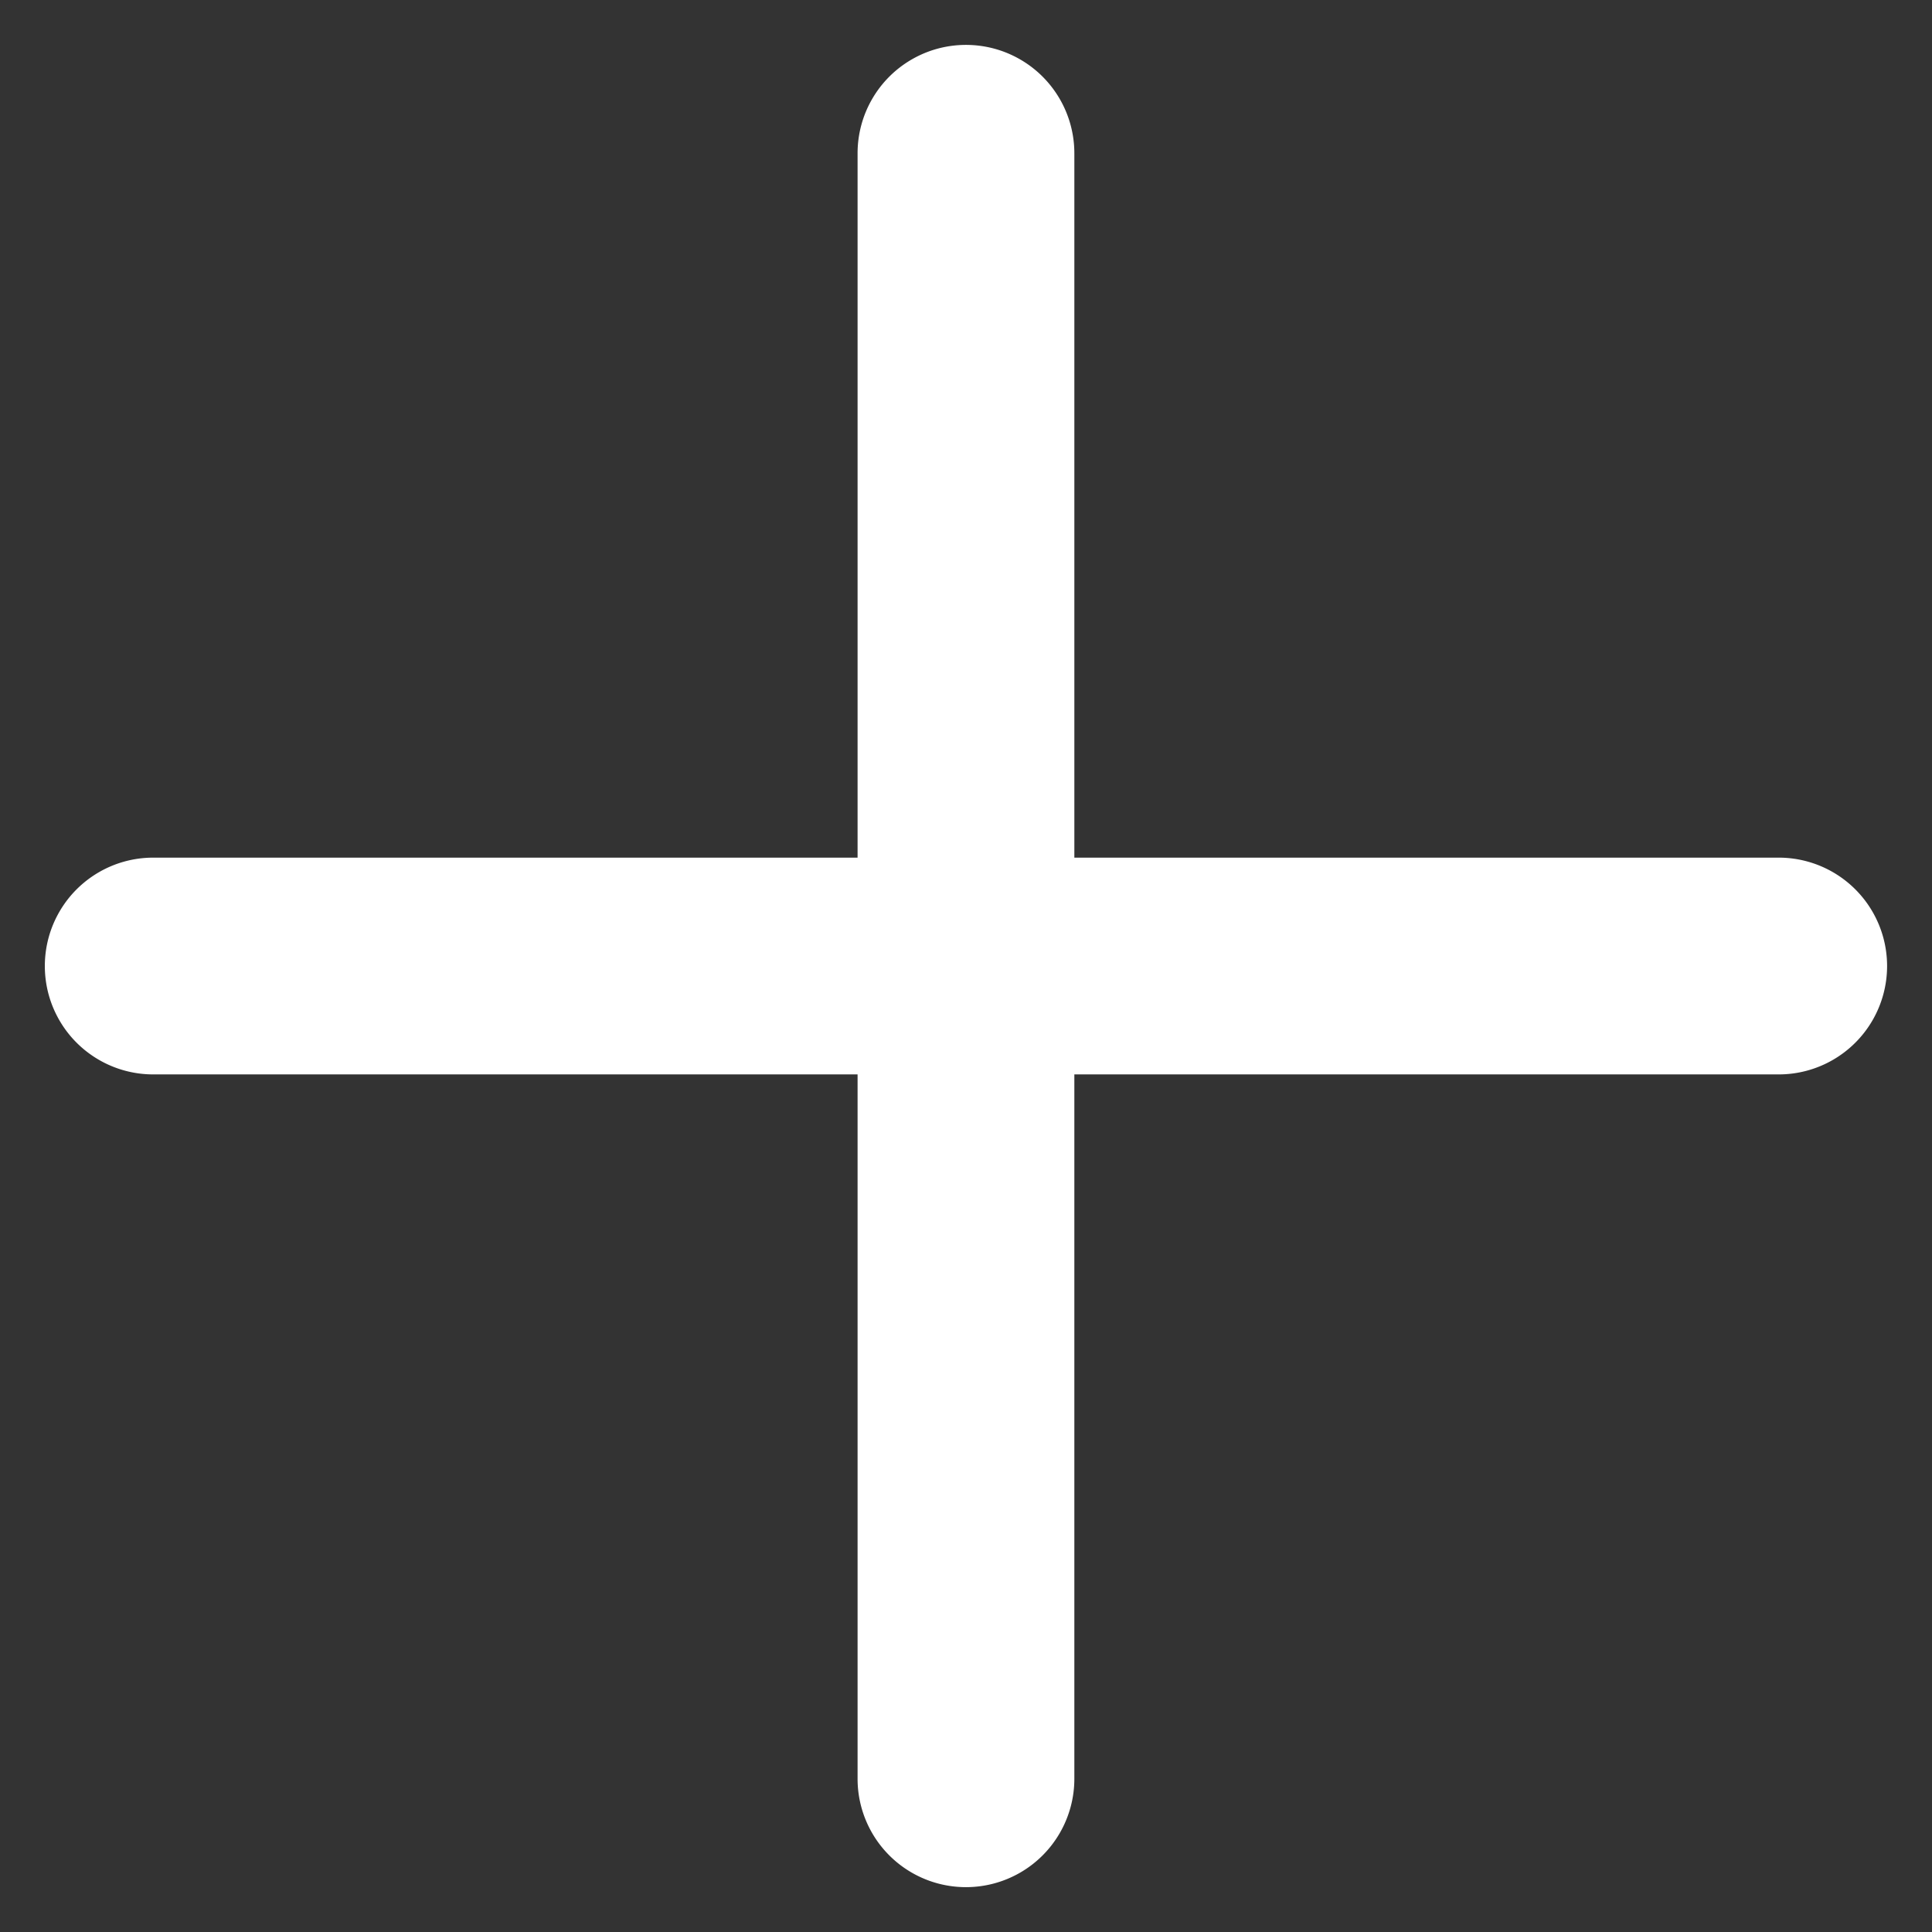
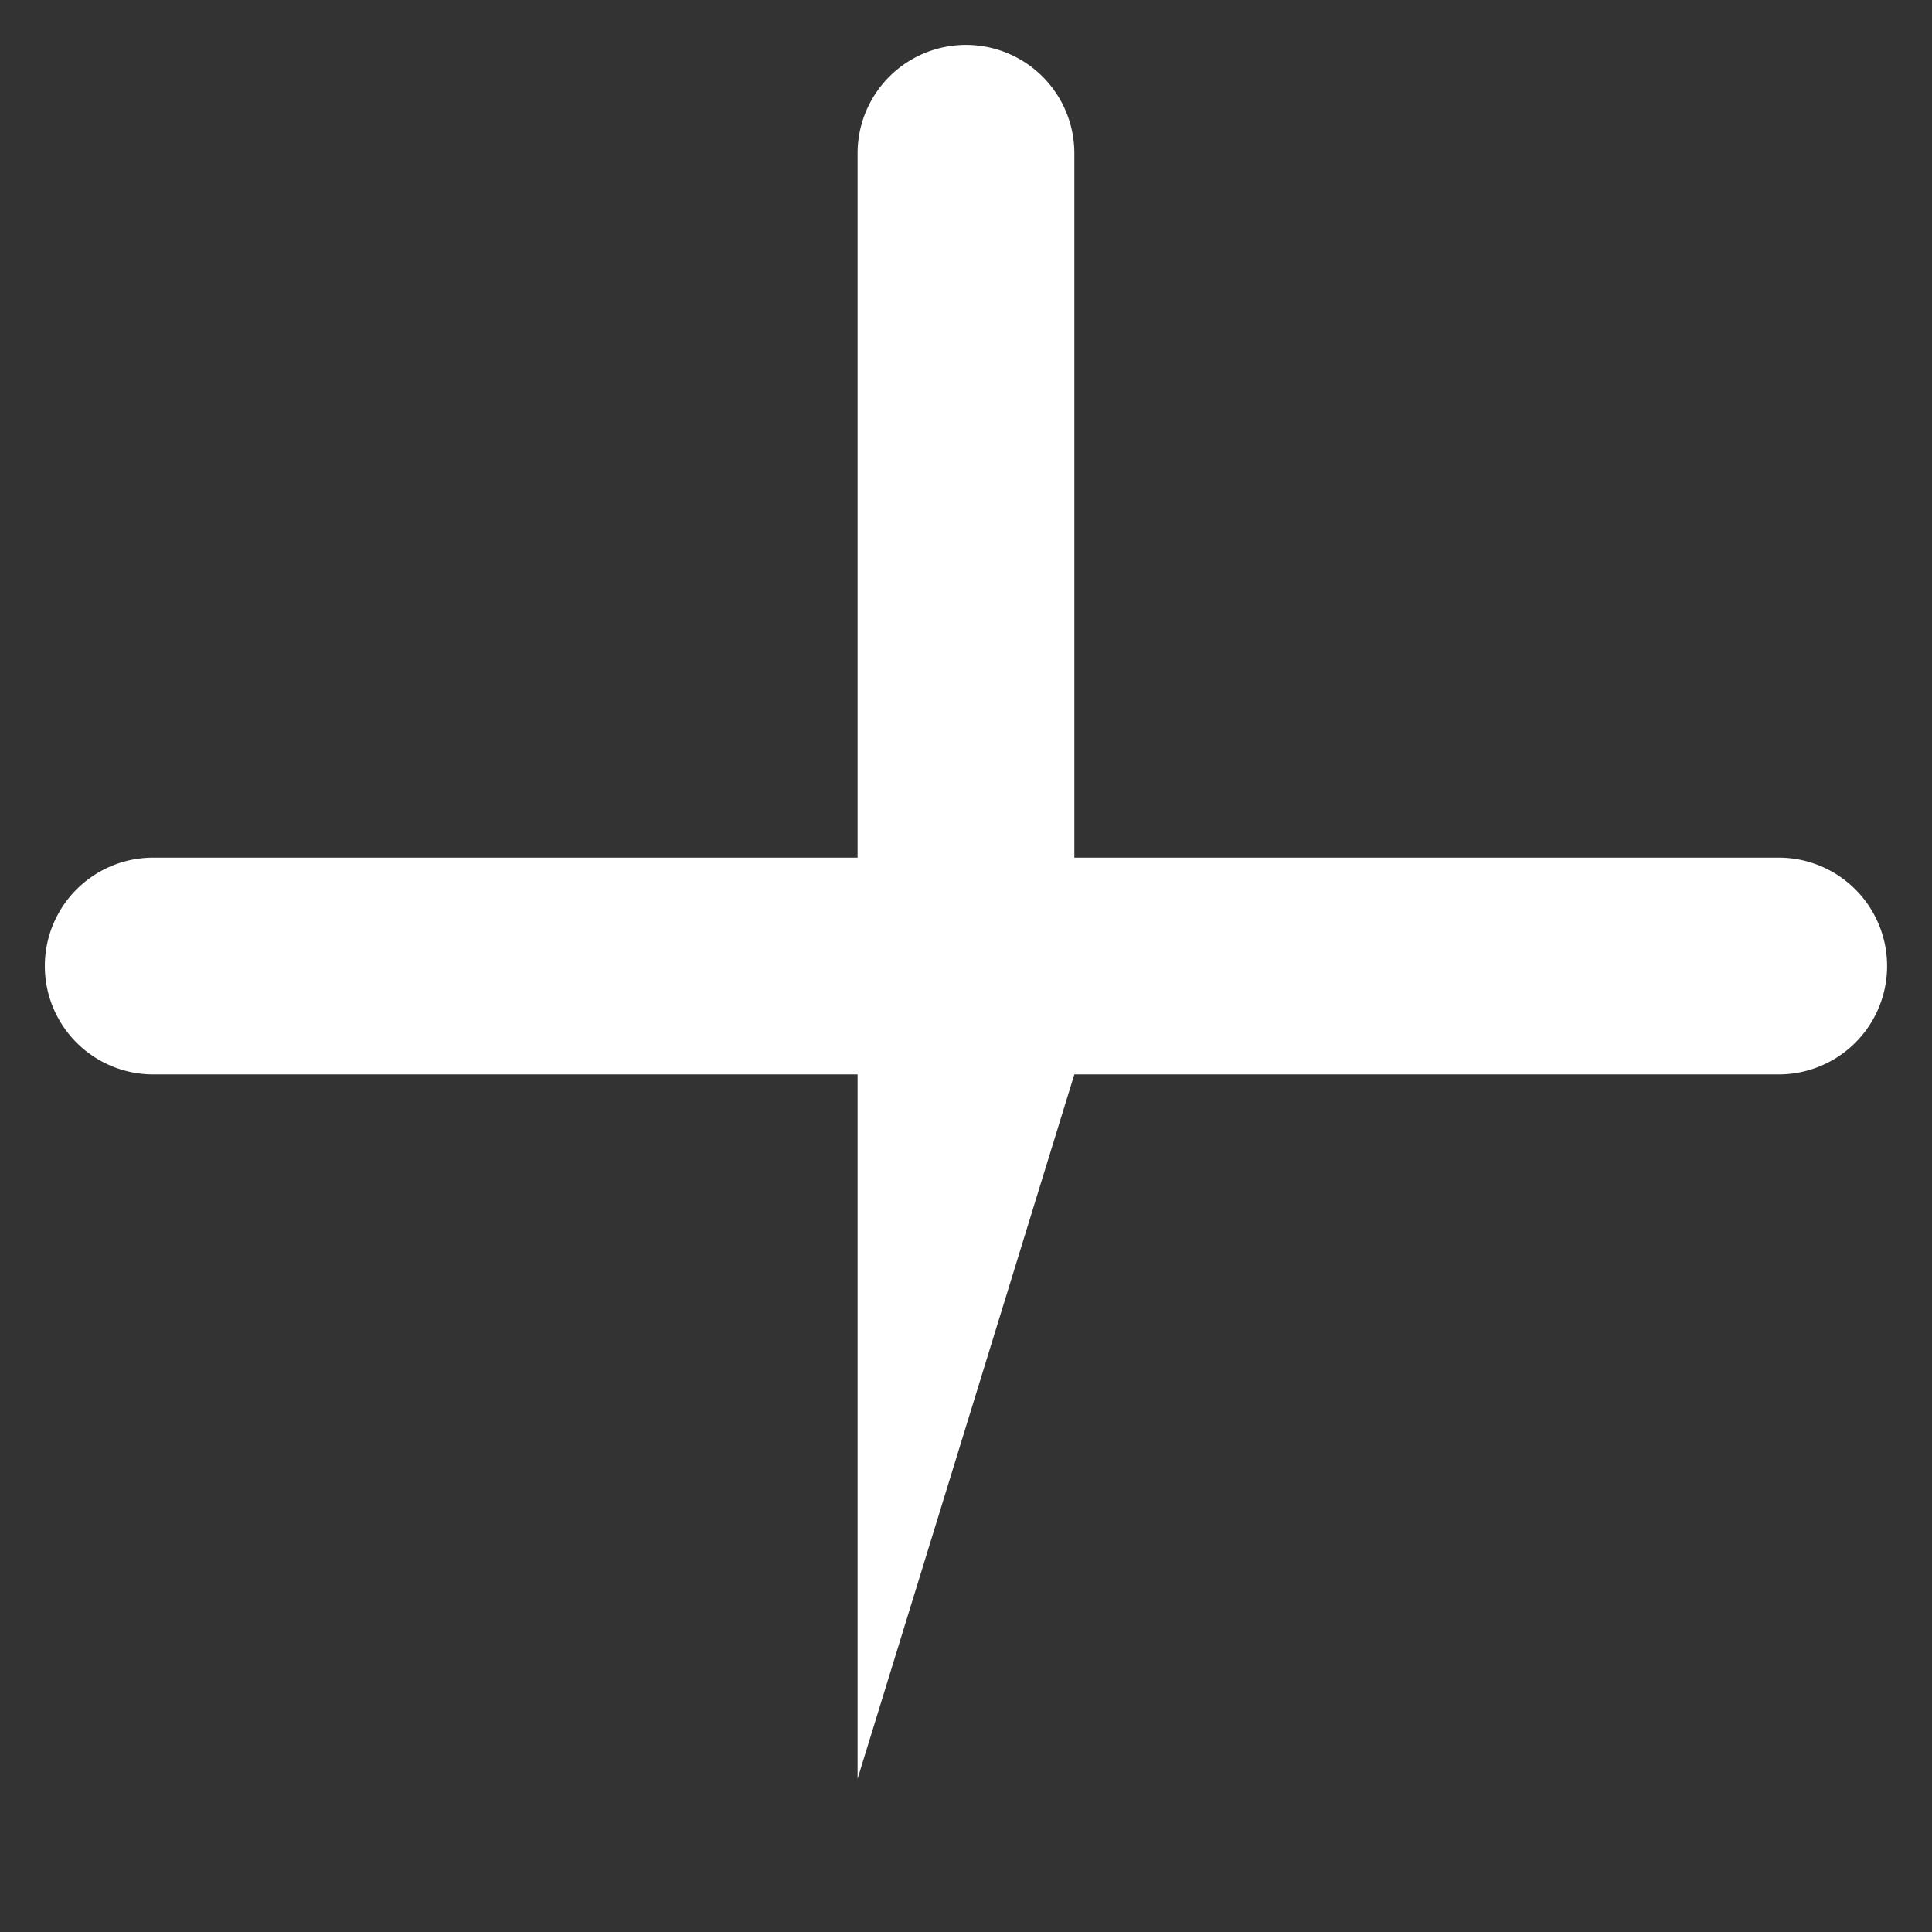
<svg xmlns="http://www.w3.org/2000/svg" width="15.012" height="15.012" viewBox="0 0 15.012 15.012">
  <rect x="0" y="0" width="15.012" height="15.012" fill="#333333" stroke="none" />
-   <path id="plus-icon" d="M21.574,13.219l3.87-3.87a.842.842,0,1,0-1.191-1.191l-3.87,3.87-3.87-3.87a.842.842,0,0,0-1.191,1.191l3.87,3.87-3.87,3.87a.842.842,0,1,0,1.191,1.191l3.87-3.87,3.87,3.87a.842.842,0,0,0,1.191-1.191Z" transform="translate(2.44 -16.254) rotate(45)" fill="#fff" />
+   <path id="plus-icon" d="M21.574,13.219l3.87-3.87a.842.842,0,1,0-1.191-1.191l-3.87,3.87-3.87-3.87a.842.842,0,0,0-1.191,1.191l3.87,3.87-3.87,3.87a.842.842,0,1,0,1.191,1.191l3.87-3.87,3.87,3.87Z" transform="translate(2.44 -16.254) rotate(45)" fill="#fff" />
</svg>